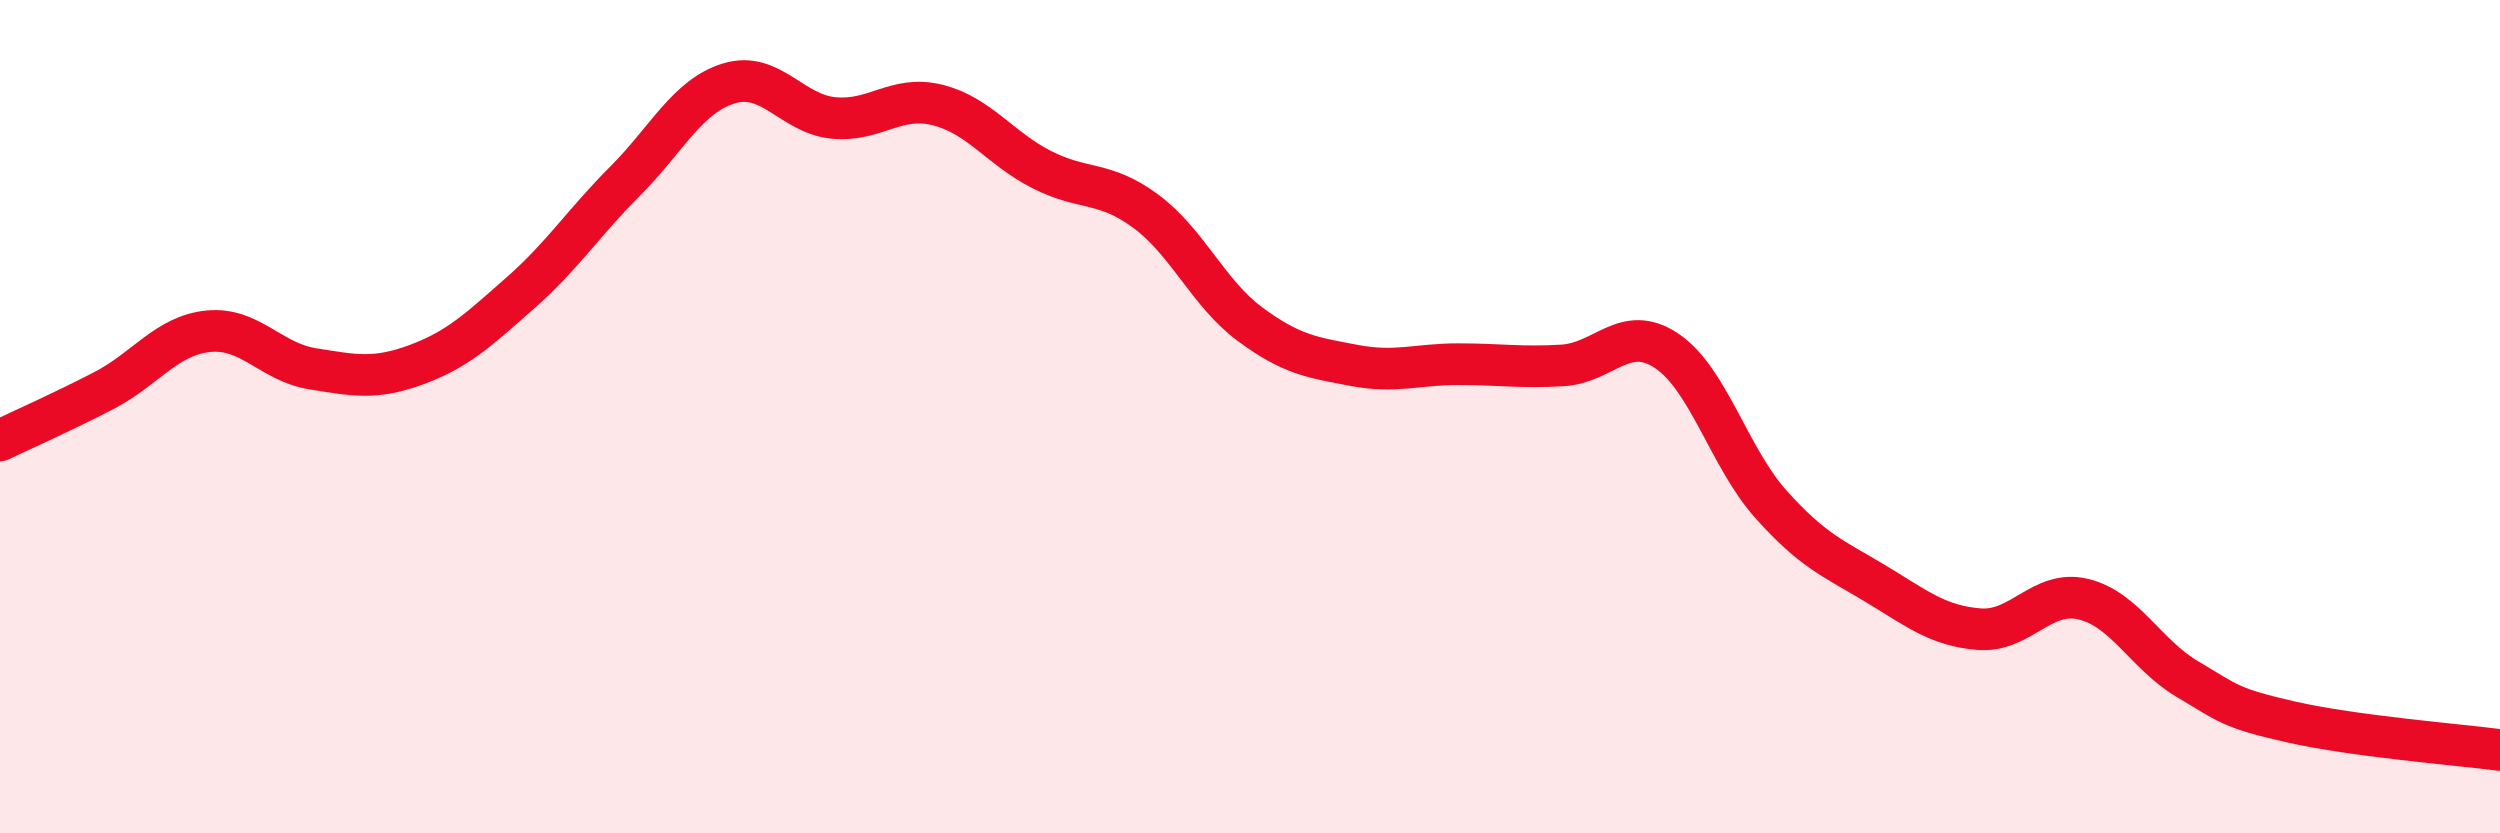
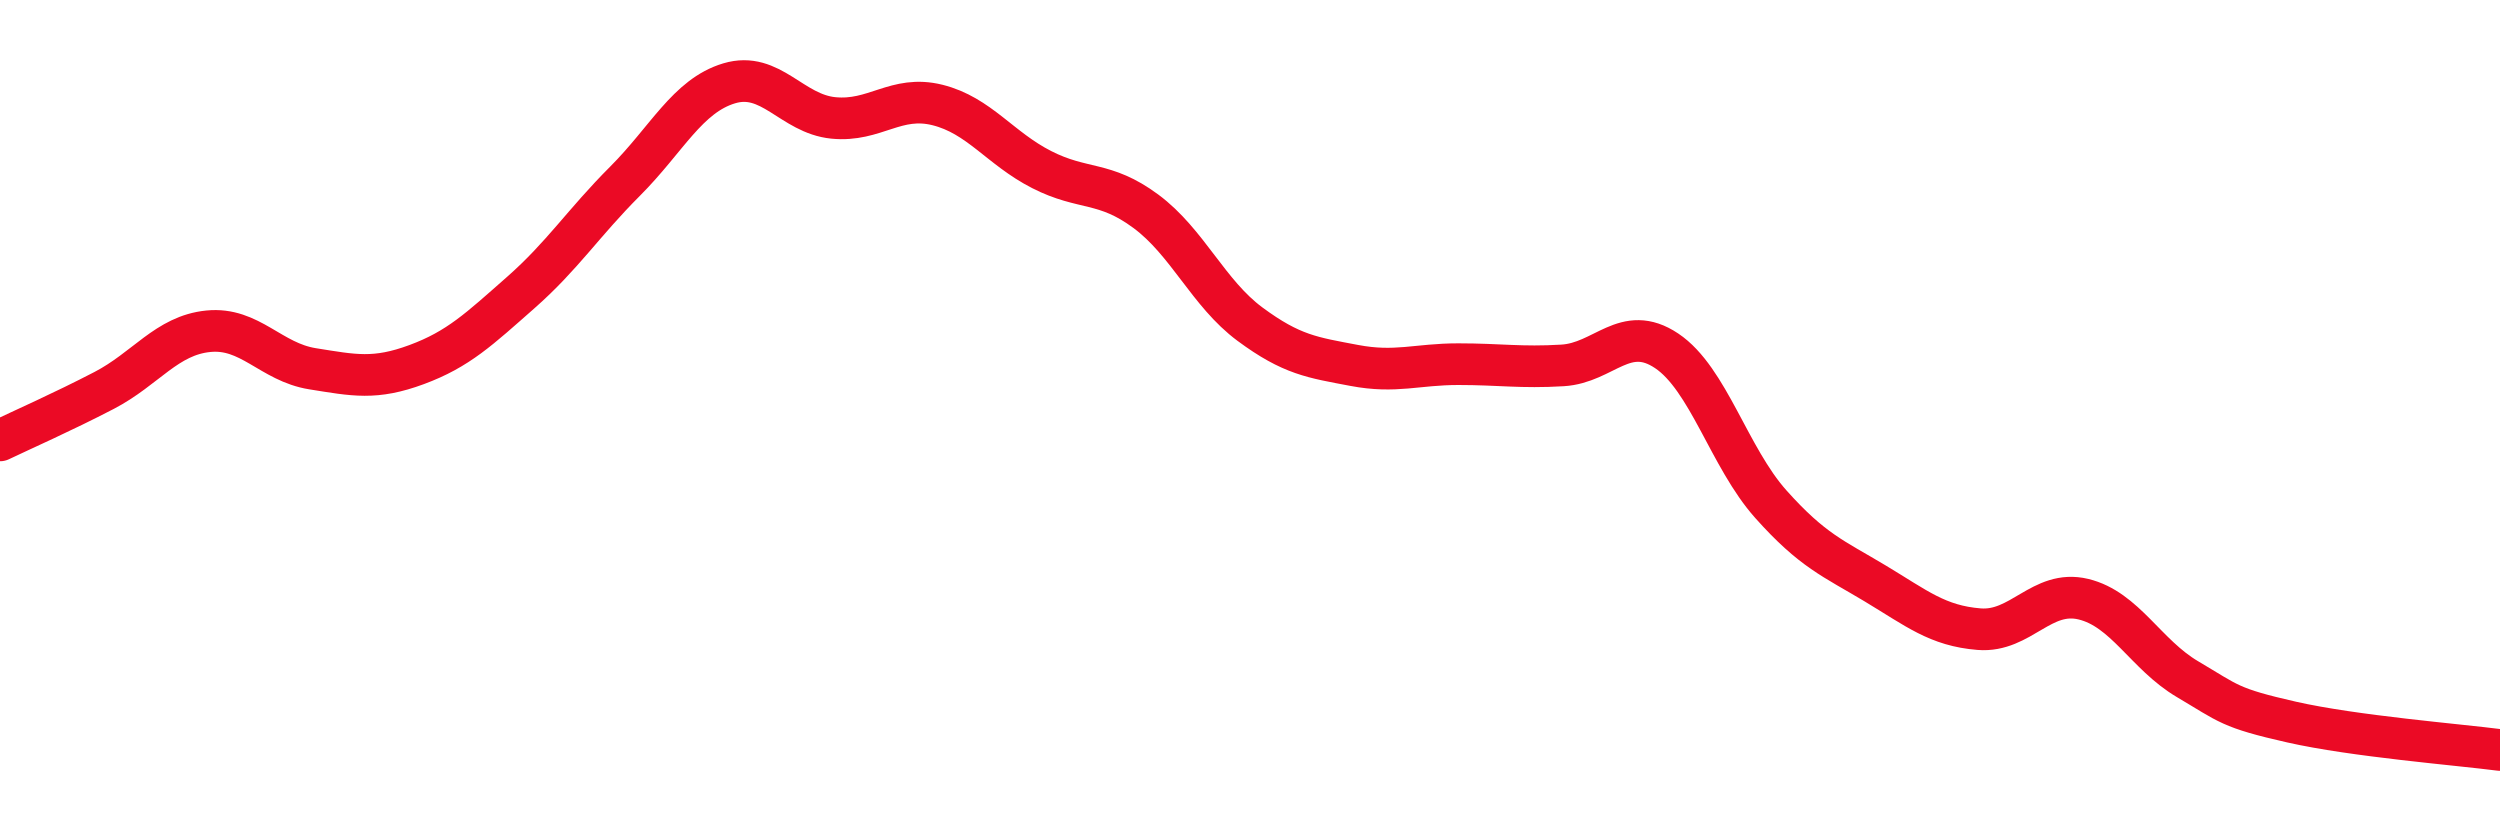
<svg xmlns="http://www.w3.org/2000/svg" width="60" height="20" viewBox="0 0 60 20">
-   <path d="M 0,10.57 C 0.5,10.33 1.5,9.89 2.5,9.37 C 3.5,8.85 4,8.05 5,7.95 C 6,7.85 6.5,8.69 7.5,8.85 C 8.5,9.01 9,9.12 10,8.75 C 11,8.38 11.5,7.9 12.5,7.02 C 13.5,6.14 14,5.35 15,4.35 C 16,3.35 16.5,2.3 17.5,2 C 18.5,1.7 19,2.73 20,2.83 C 21,2.93 21.5,2.27 22.5,2.52 C 23.5,2.77 24,3.56 25,4.07 C 26,4.58 26.5,4.33 27.5,5.07 C 28.5,5.81 29,7.04 30,7.78 C 31,8.52 31.5,8.58 32.5,8.77 C 33.5,8.96 34,8.74 35,8.74 C 36,8.74 36.5,8.83 37.5,8.77 C 38.5,8.71 39,7.75 40,8.42 C 41,9.09 41.5,10.98 42.5,12.1 C 43.5,13.22 44,13.4 45,14 C 46,14.6 46.5,15.02 47.5,15.1 C 48.5,15.18 49,14.14 50,14.38 C 51,14.62 51.5,15.71 52.5,16.3 C 53.5,16.89 53.5,16.99 55,17.33 C 56.5,17.67 59,17.87 60,18L60 20L0 20Z" fill="#EB0A25" opacity="0.1" stroke-linecap="round" stroke-linejoin="round" />
  <path d="M 0,10.57 C 0.5,10.33 1.5,9.89 2.5,9.37 C 3.5,8.85 4,8.05 5,7.95 C 6,7.85 6.5,8.69 7.5,8.85 C 8.5,9.01 9,9.12 10,8.75 C 11,8.38 11.5,7.9 12.5,7.02 C 13.5,6.14 14,5.35 15,4.35 C 16,3.35 16.5,2.3 17.5,2 C 18.5,1.7 19,2.73 20,2.83 C 21,2.93 21.5,2.27 22.5,2.52 C 23.5,2.77 24,3.56 25,4.07 C 26,4.58 26.5,4.33 27.5,5.07 C 28.5,5.81 29,7.04 30,7.78 C 31,8.52 31.5,8.58 32.5,8.77 C 33.5,8.96 34,8.74 35,8.74 C 36,8.74 36.5,8.83 37.5,8.77 C 38.5,8.71 39,7.75 40,8.42 C 41,9.09 41.5,10.98 42.5,12.1 C 43.5,13.22 44,13.4 45,14 C 46,14.6 46.5,15.02 47.5,15.1 C 48.5,15.18 49,14.14 50,14.38 C 51,14.62 51.5,15.71 52.5,16.3 C 53.5,16.89 53.5,16.99 55,17.33 C 56.5,17.67 59,17.87 60,18" stroke="#EB0A25" stroke-width="1" fill="none" stroke-linecap="round" stroke-linejoin="round" />
</svg>